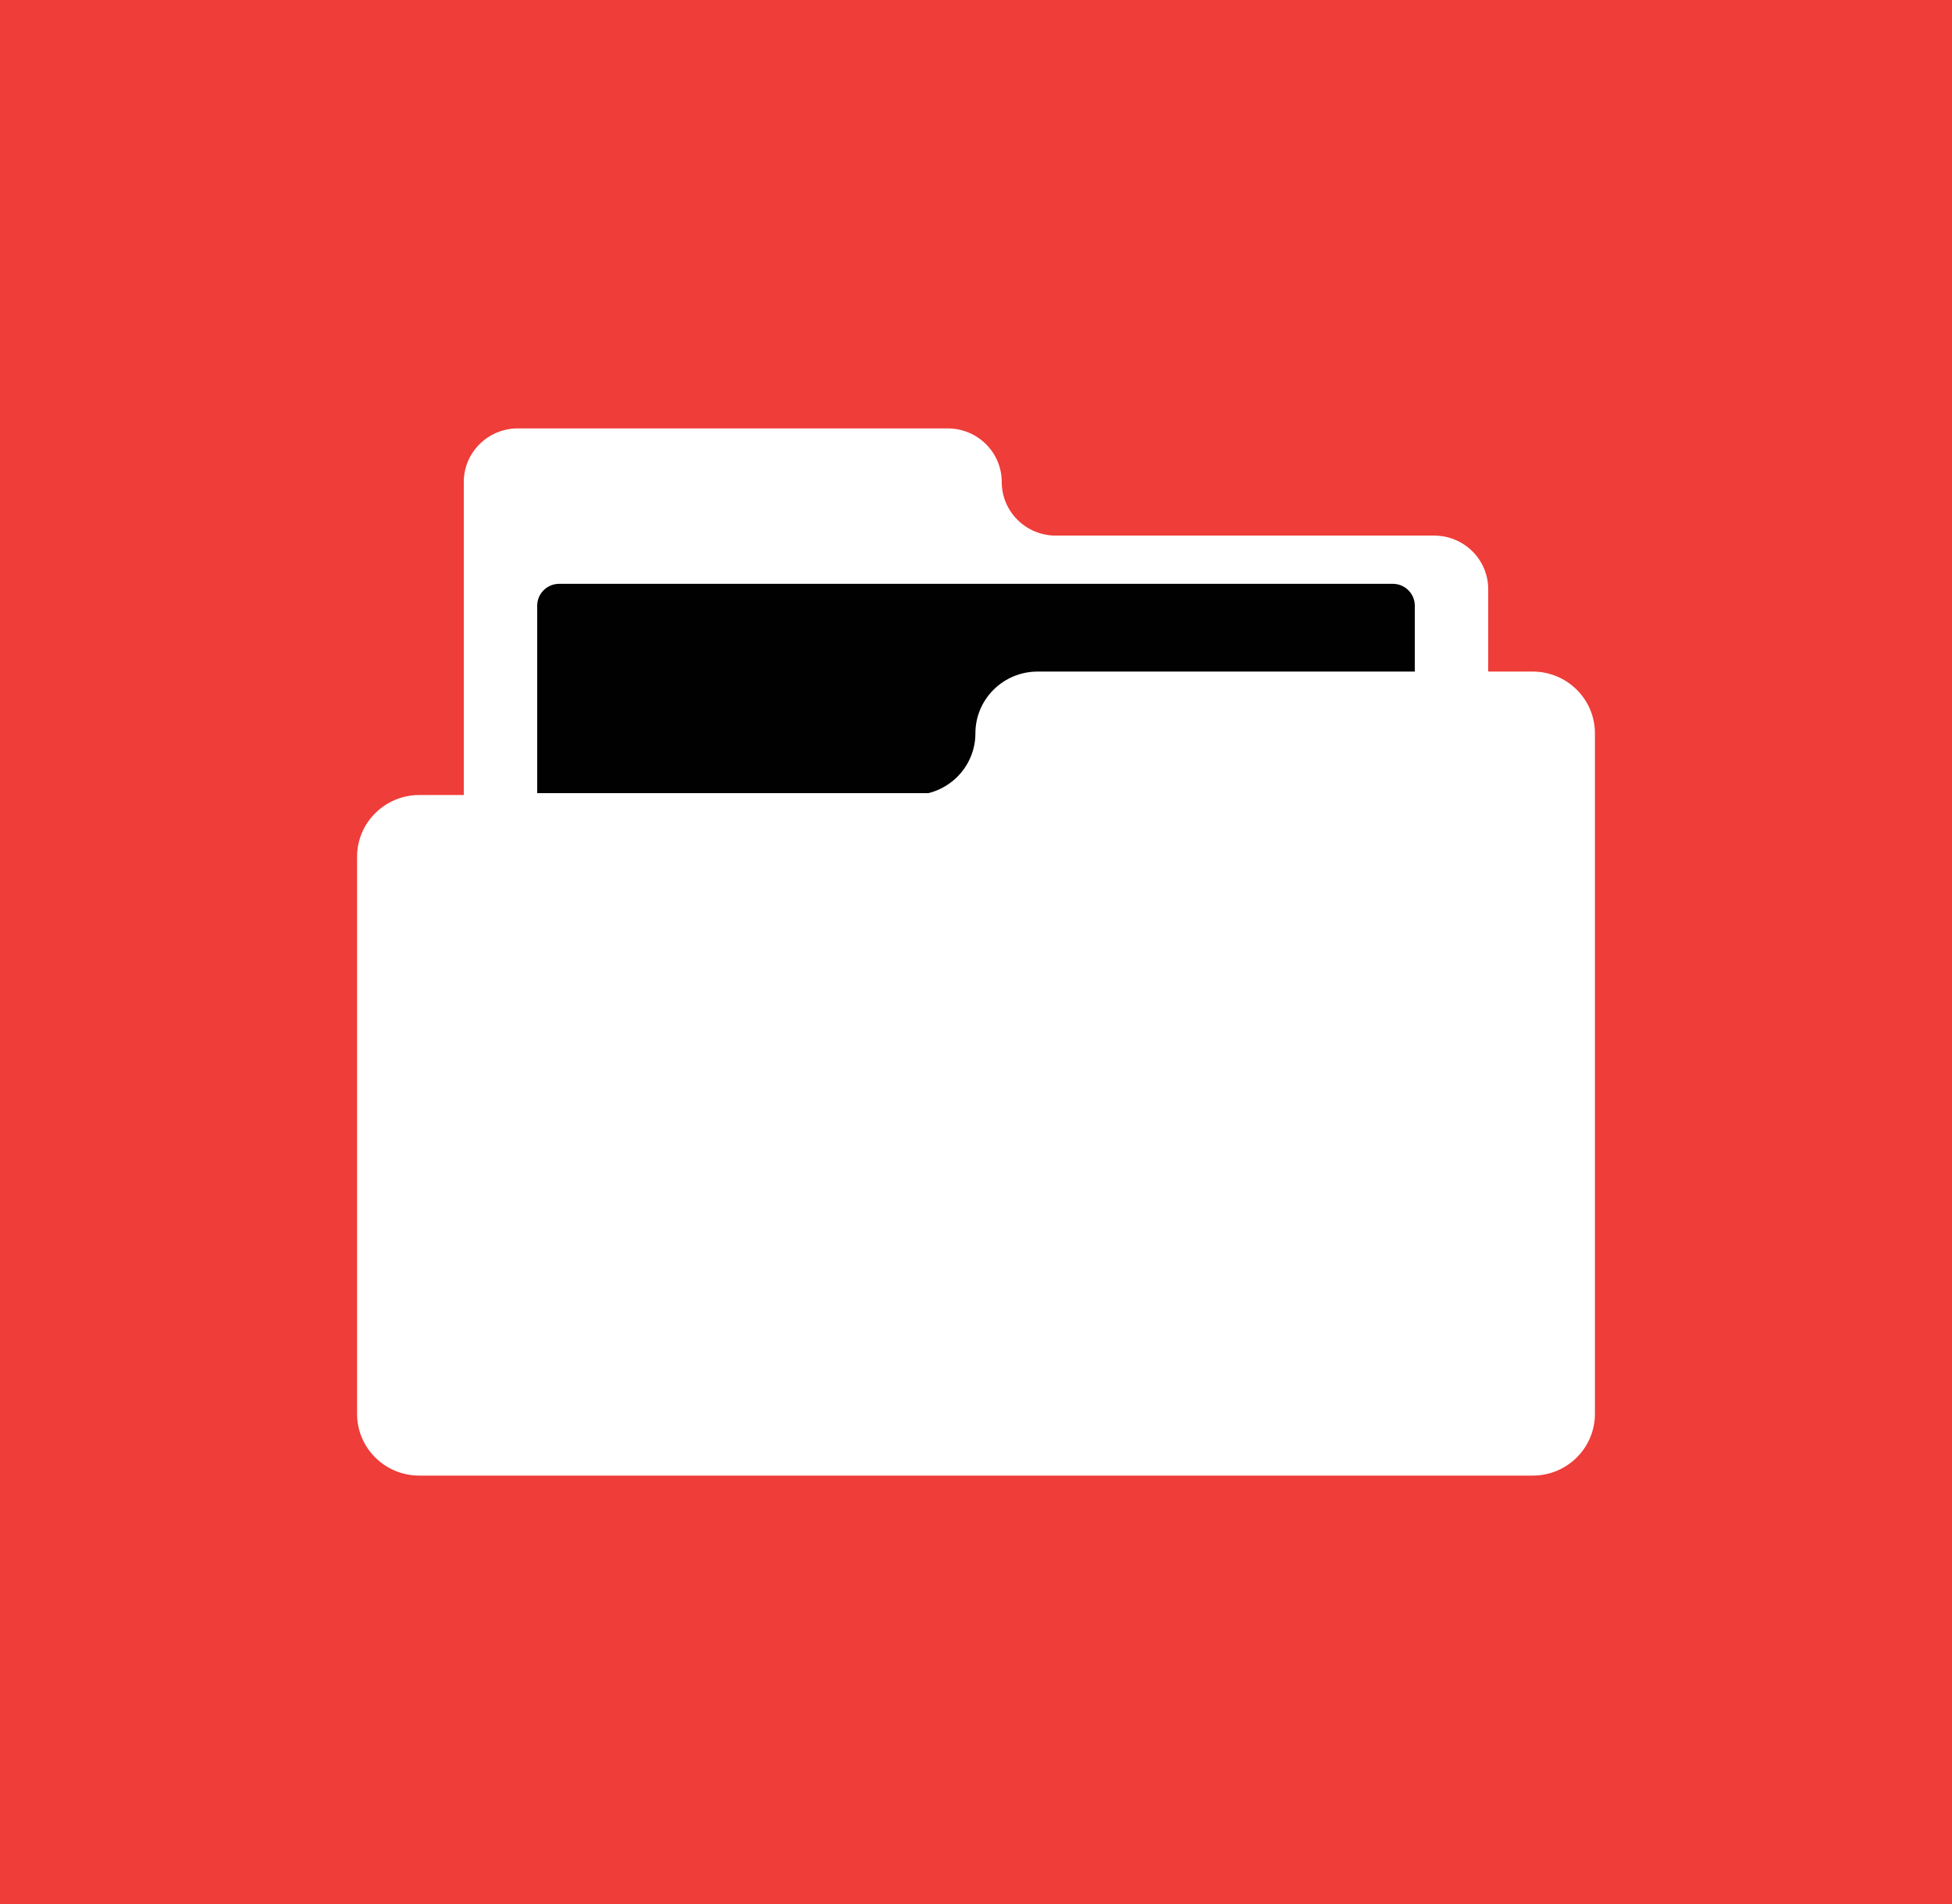
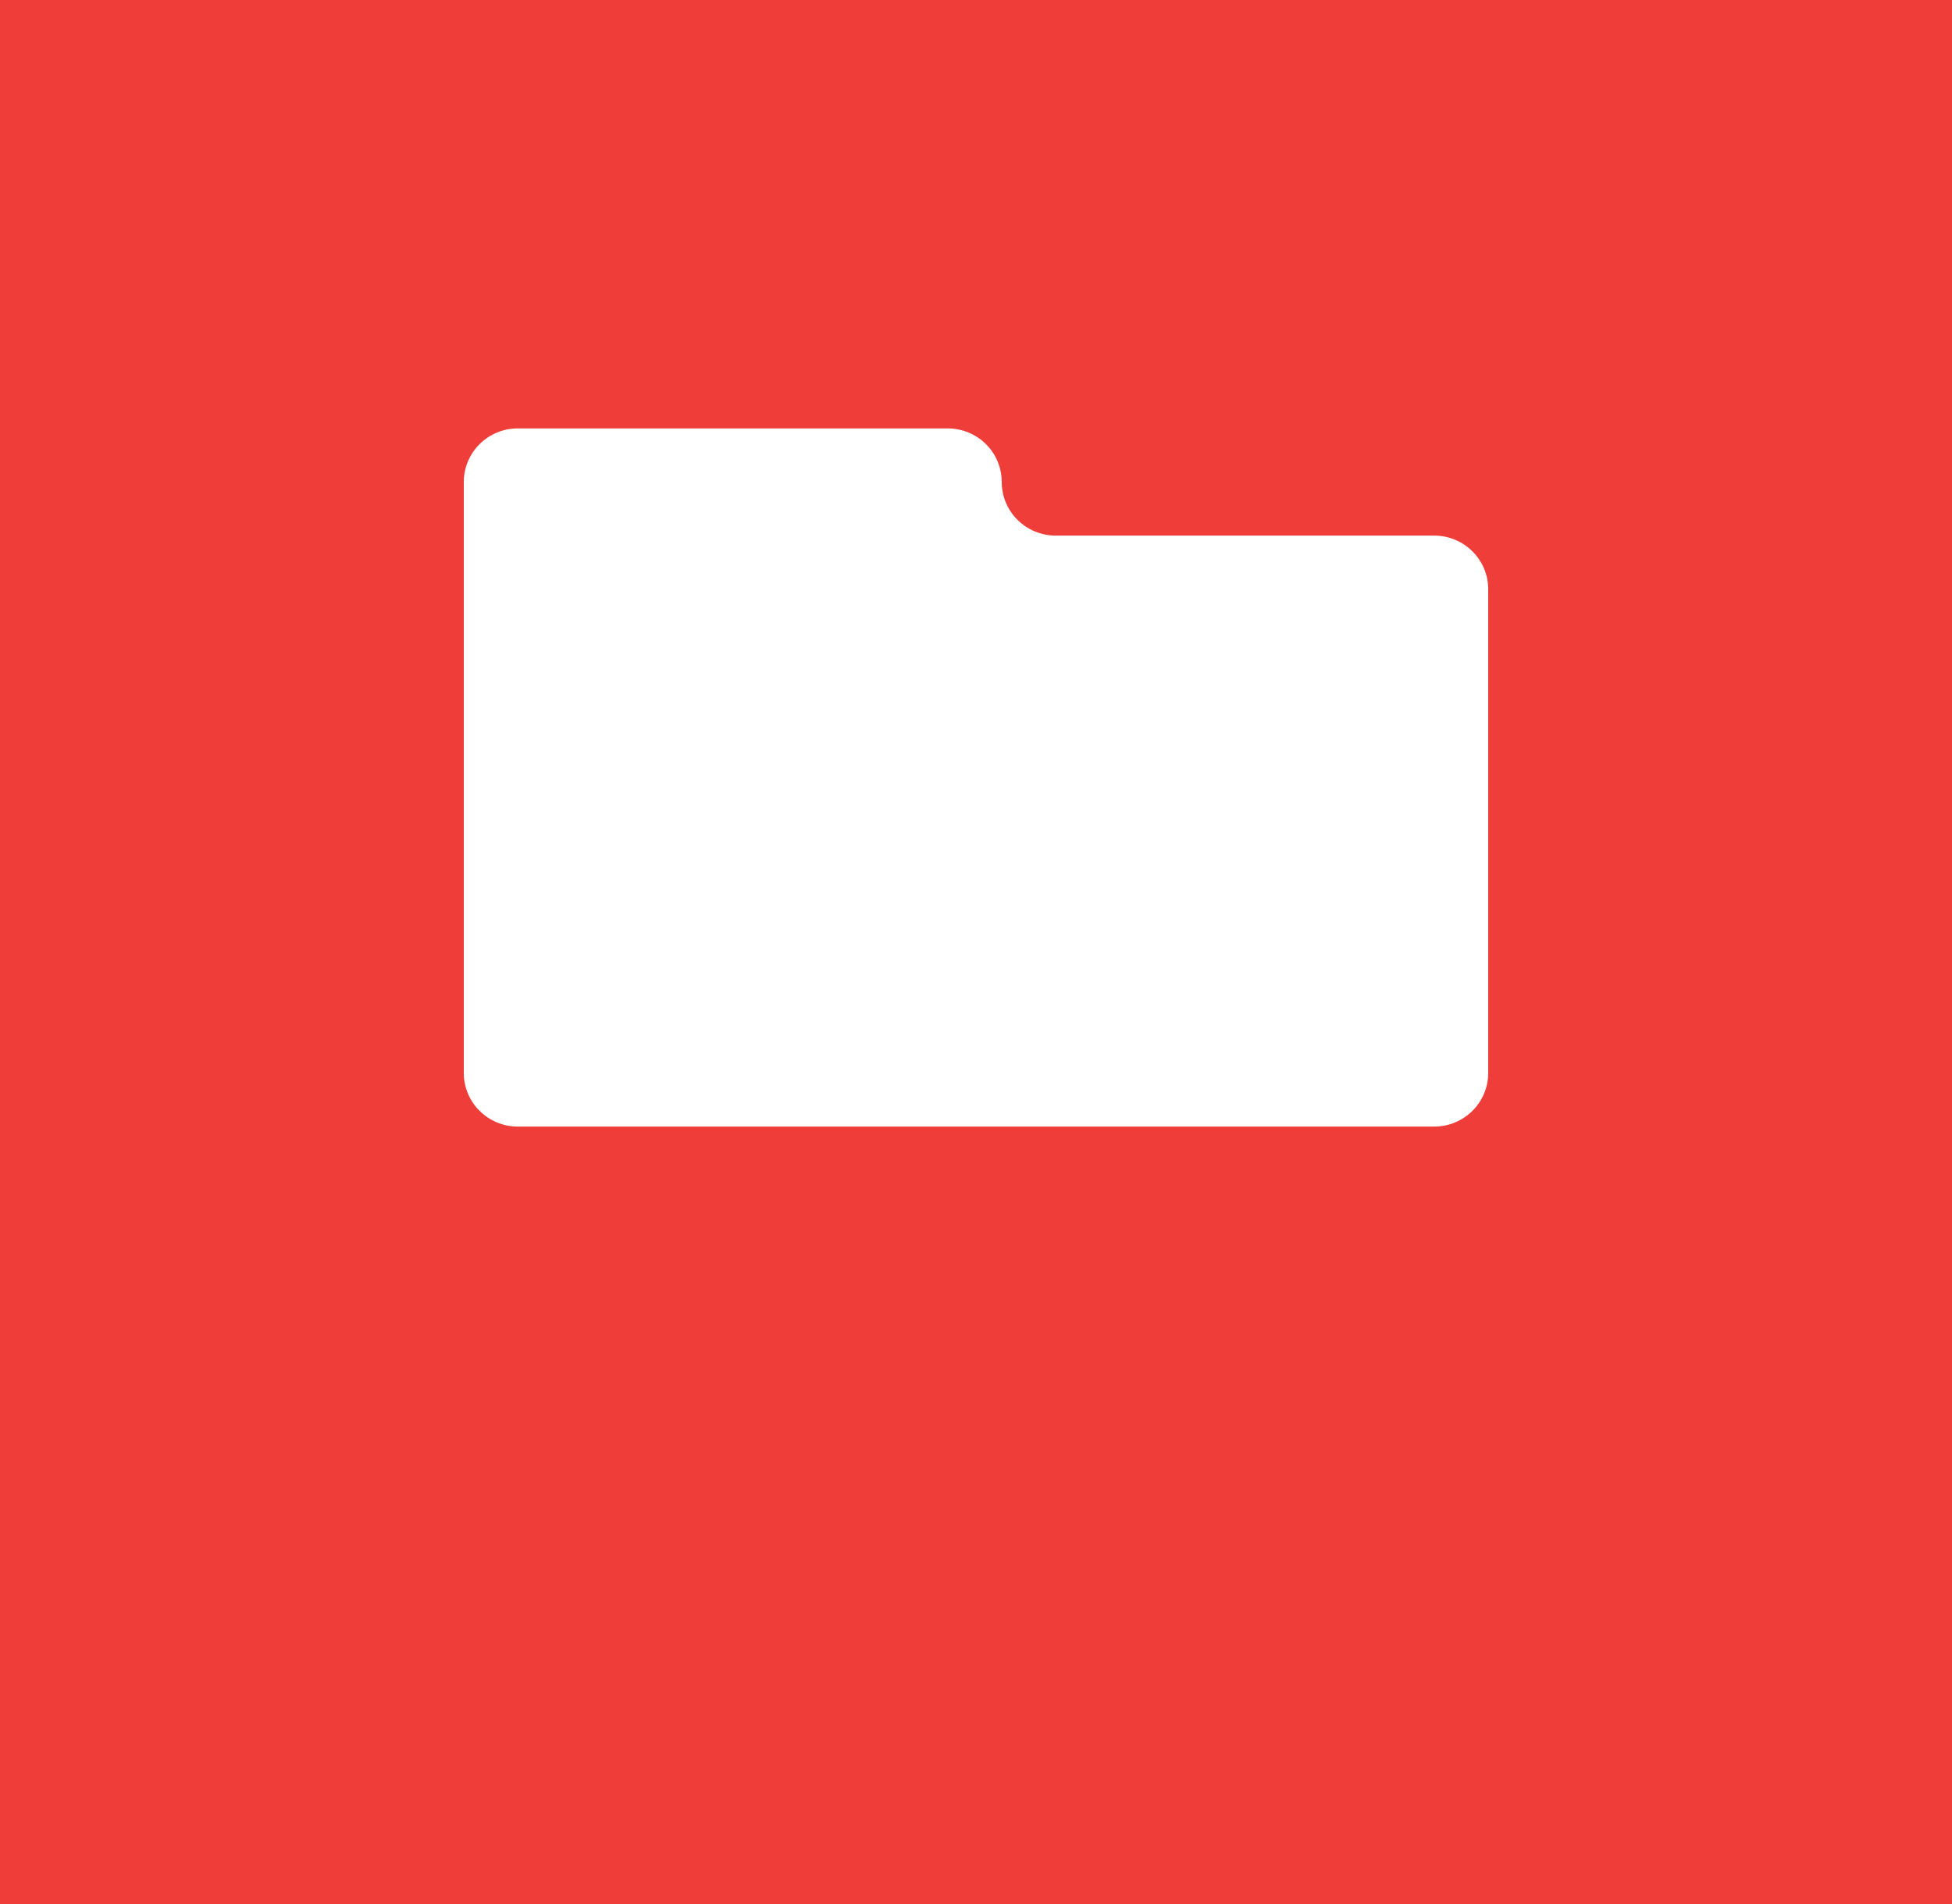
<svg xmlns="http://www.w3.org/2000/svg" width="82" height="80" viewBox="0 0 82 80" fill="none">
  <rect width="82" height="80" fill="#EF3D39" />
  <g clip-path="url(#clip0_100_1614)">
    <path d="M42.081 20.252C42.081 21.496 43.098 22.504 44.352 22.504H60.247C61.501 22.504 62.517 23.513 62.517 24.757V45.083C62.517 46.327 61.501 47.335 60.247 47.335H42.081H39.871H21.753C20.499 47.335 19.483 46.327 19.483 45.083V20.252C19.483 19.008 20.499 18 21.753 18H39.811C41.065 18 42.081 19.008 42.081 20.252Z" fill="white" />
-     <path d="M23.491 24.53H58.509C59.019 24.53 59.433 24.941 59.433 25.447V33.325H22.567V25.447C22.567 24.941 22.981 24.53 23.491 24.53Z" fill="#010101" />
-     <path d="M40.975 30.811C40.975 32.243 39.804 33.404 38.36 33.404H17.615C16.171 33.404 15 34.566 15 35.998V59.406C15 60.839 16.171 62 17.615 62H64.385C65.829 62 67 60.839 67 59.406V30.811C67 29.378 65.829 28.217 64.385 28.217H43.59C42.145 28.217 40.975 29.378 40.975 30.811Z" fill="white" />
  </g>
  <defs>
    <clipPath id="clip0_100_1614">
      <rect width="52" height="44" fill="white" transform="translate(15 18)" />
    </clipPath>
  </defs>
</svg>